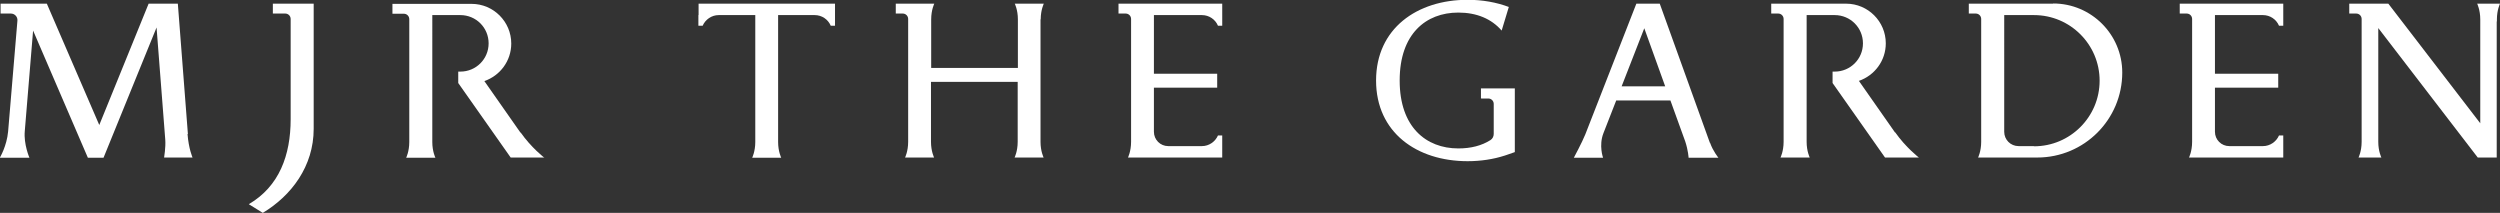
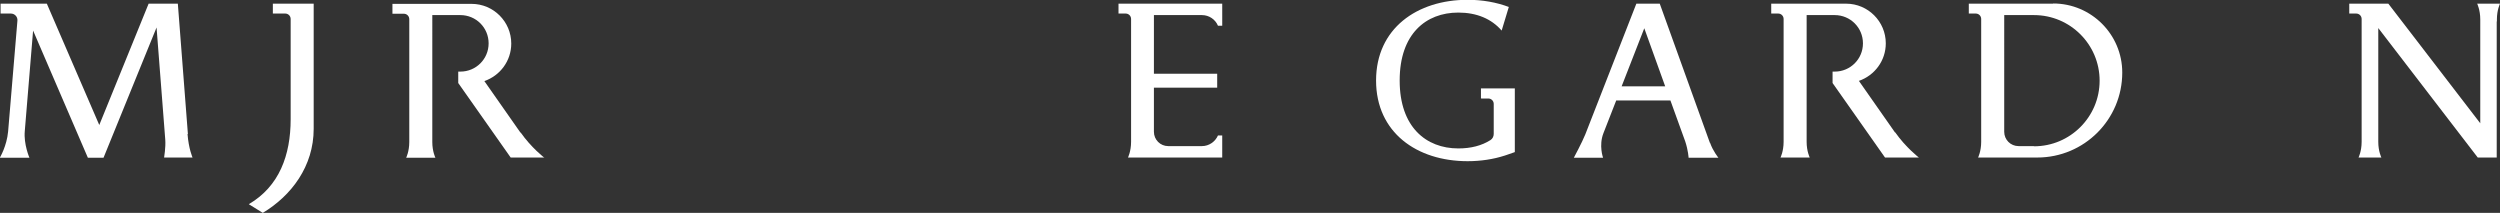
<svg xmlns="http://www.w3.org/2000/svg" id="_レイヤー_2" data-name="レイヤー 2" viewBox="0 0 129.19 11">
  <rect x="0" y="0" width="129.19" height="11" fill="#333333" stroke="none" />
  <defs>
    <style>
      .cls-1 {
        fill: #fff;
        stroke-width: 0px;
      }
    </style>
  </defs>
  <g id="_テキスト" data-name="テキスト">
    <g>
      <g>
        <path class="cls-1" d="M12.87,10.56l.71.44c1.48-.89,2.63-2.41,2.63-4.34V.19h-2.11s0,.51,0,.51h.64c.16,0,.28.13.28.28v5.18c0,1.86-.59,3.47-2.16,4.39Z" />
        <path class="cls-1" d="M28.13,8.15s-.67-.51-1.23-1.31v.02s-1.87-2.67-1.87-2.67c.81-.28,1.39-1.04,1.39-1.94h0c0-1.13-.92-2.05-2.05-2.05h-4.09v.51h.59c.16,0,.28.13.28.28v6.35c0,.49-.16.81-.16.81h1.51s-.16-.32-.16-.81c0,0,0,0,0,0V.78h1.45c.81,0,1.46.65,1.46,1.46s-.65,1.46-1.46,1.46h-.11v.59h0l2.71,3.85h1.75Z" />
        <path class="cls-1" d="M9.71,6.93L9.19.19h-1.51l-2.55,6.27L2.42.19H.03v.51h.53c.2,0,.36.17.34.37l-.48,5.72c-.07.77-.43,1.36-.43,1.36h1.53s-.3-.69-.24-1.37l.43-5.2,2.83,6.57h.81l2.74-6.73.45,5.8c.03.38-.06.92-.06.92h1.47s-.2-.44-.26-1.22Z" />
      </g>
      <g>
-         <path class="cls-1" d="M36.09.78v.55h.22c.14-.32.46-.55.83-.55h1.89v6.56c0,.49-.16.81-.16.81h1.5s-.16-.32-.16-.81V.78h1.89c.37,0,.69.22.83.55h.22V.19h-7.05v.59Z" />
-         <path class="cls-1" d="M53.78,1c0-.49.16-.81.16-.81h-1.5s.16.32.16.81v2.51h-4.48V1c0-.49.16-.81.16-.81h-1.99v.51h.36c.16,0,.28.13.28.28v6.35c0,.49-.16.81-.16.81h1.5s-.16-.32-.16-.81v-3.1h4.48v3.1c0,.49-.16.81-.16.81h1.5s-.16-.32-.16-.81V1Z" />
        <path class="cls-1" d="M57.81.7h.36c.16,0,.28.13.28.28v6.35c0,.49-.16.81-.16.81h4.87v-1.14h-.22c-.14.32-.46.55-.83.55h-1.74c-.41,0-.74-.33-.74-.74v-2.28h3.27v-.72h-3.27V.78h2.48c.37,0,.69.22.83.55h.22V.19h-5.36v.51Z" />
      </g>
      <g>
        <path class="cls-1" d="M106.1.19h-4.36v.51h.36c.16,0,.28.13.28.28v6.35c0,.49-.16.81-.16.81h3.06c2.42,0,4.39-1.96,4.39-4.39,0-1.97-1.6-3.57-3.57-3.57ZM105.1,7.55h-.79c-.41,0-.74-.33-.74-.74V.78h1.54c1.87,0,3.39,1.52,3.39,3.39s-1.52,3.39-3.39,3.39Z" />
-         <path class="cls-1" d="M113.29.19h-.65v.51h.36c.16,0,.28.13.28.28v6.35c0,.49-.16.81-.16.81h4.87v-1.14h-.22c-.14.32-.46.55-.83.55h-1.74c-.41,0-.74-.33-.74-.74v-2.28h3.27v-.72h-3.27V.78h2.48c.37,0,.69.22.83.55h.22V.19h-4.71Z" />
        <path class="cls-1" d="M76.55,5.09h.36c.16,0,.28.13.28.28v1.55c0,.13-.06.25-.17.32-.46.29-1.01.43-1.66.43-1.67,0-3.03-1.11-3.03-3.5,0,0,0,0,0-.01s0,0,0-.01c0-2.39,1.35-3.5,3.03-3.5.95,0,1.71.32,2.24.93l.37-1.22c-.64-.24-1.36-.37-2.13-.37-2.61,0-4.73,1.48-4.73,4.17,0,0,0,0,0,0,0,0,0,0,0,0,0,2.69,2.11,4.17,4.73,4.17.68,0,1.33-.1,1.92-.29h0s.09-.03.09-.03c0,0,0,0,0,0,0,0,0,0,0,0l.43-.15v-3.29h-1.75v.51Z" />
        <path class="cls-1" d="M129.03,1.11v-.11c0-.49.16-.81.16-.81h-1.18s.16.32.16.81v5.37L123.42.19h-2.02v.51h.36c.16,0,.28.13.28.28v6.35c0,.49-.16.81-.16.81h1.18s-.16-.32-.16-.81V1.45l5.14,6.69h.98V1.11Z" />
        <path class="cls-1" d="M97.93,6.83v.02s-1.87-2.67-1.87-2.67c.81-.28,1.39-1.04,1.39-1.94h0c0-1.13-.92-2.05-2.05-2.05h-3.87v.51h.36c.16,0,.28.13.28.28v6.35c0,.49-.16.81-.16.81h1.51s-.16-.32-.16-.81c0,0,0,0,0,0V.78h1.45c.81,0,1.46.65,1.46,1.46s-.65,1.46-1.46,1.46h-.11v.59h0l2.71,3.85h1.75s-.67-.51-1.23-1.31Z" />
        <path class="cls-1" d="M88.36,7.38l-2.59-7.19h-1.21l-2.64,6.76c-.16.4-.59,1.2-.59,1.2h1.51s-.23-.63.02-1.27h0s.66-1.69.66-1.69h2.8l.77,2.13c.15.46.17.83.17.83h1.54s-.28-.34-.43-.77h0ZM83.8,4.46l1.17-3,1.08,3h-2.25Z" />
      </g>
    </g>
  </g>
</svg>